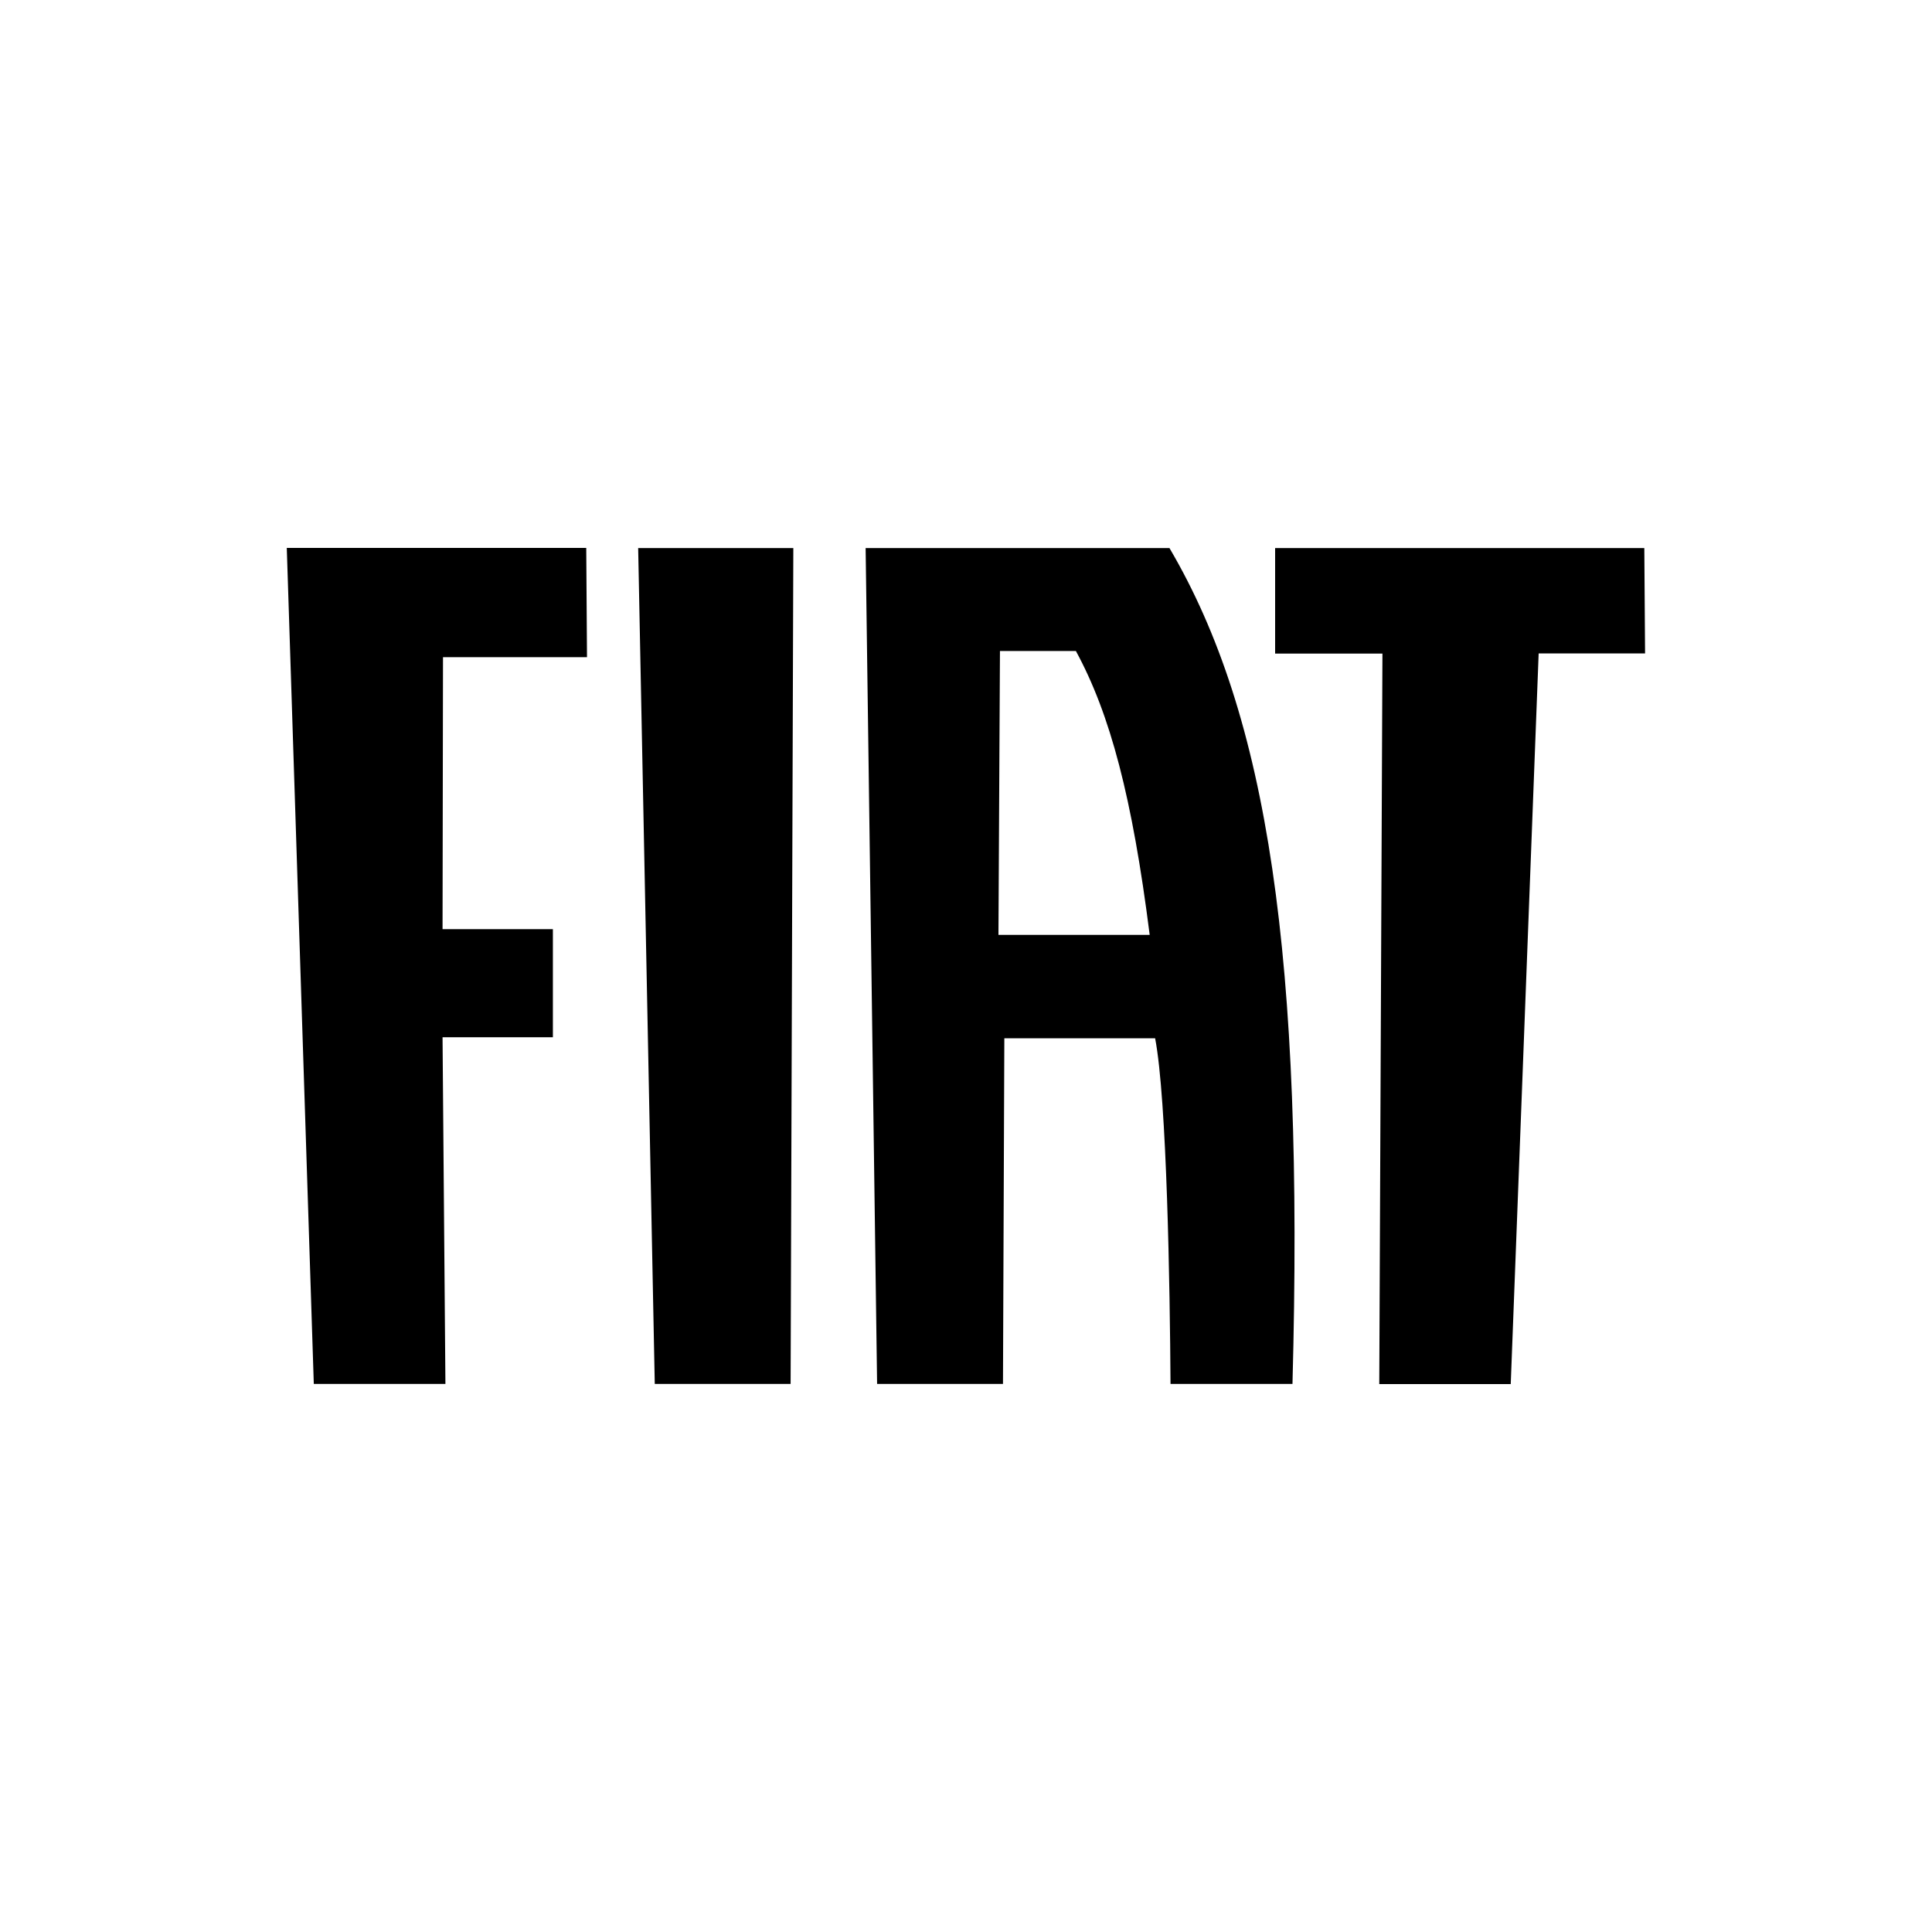
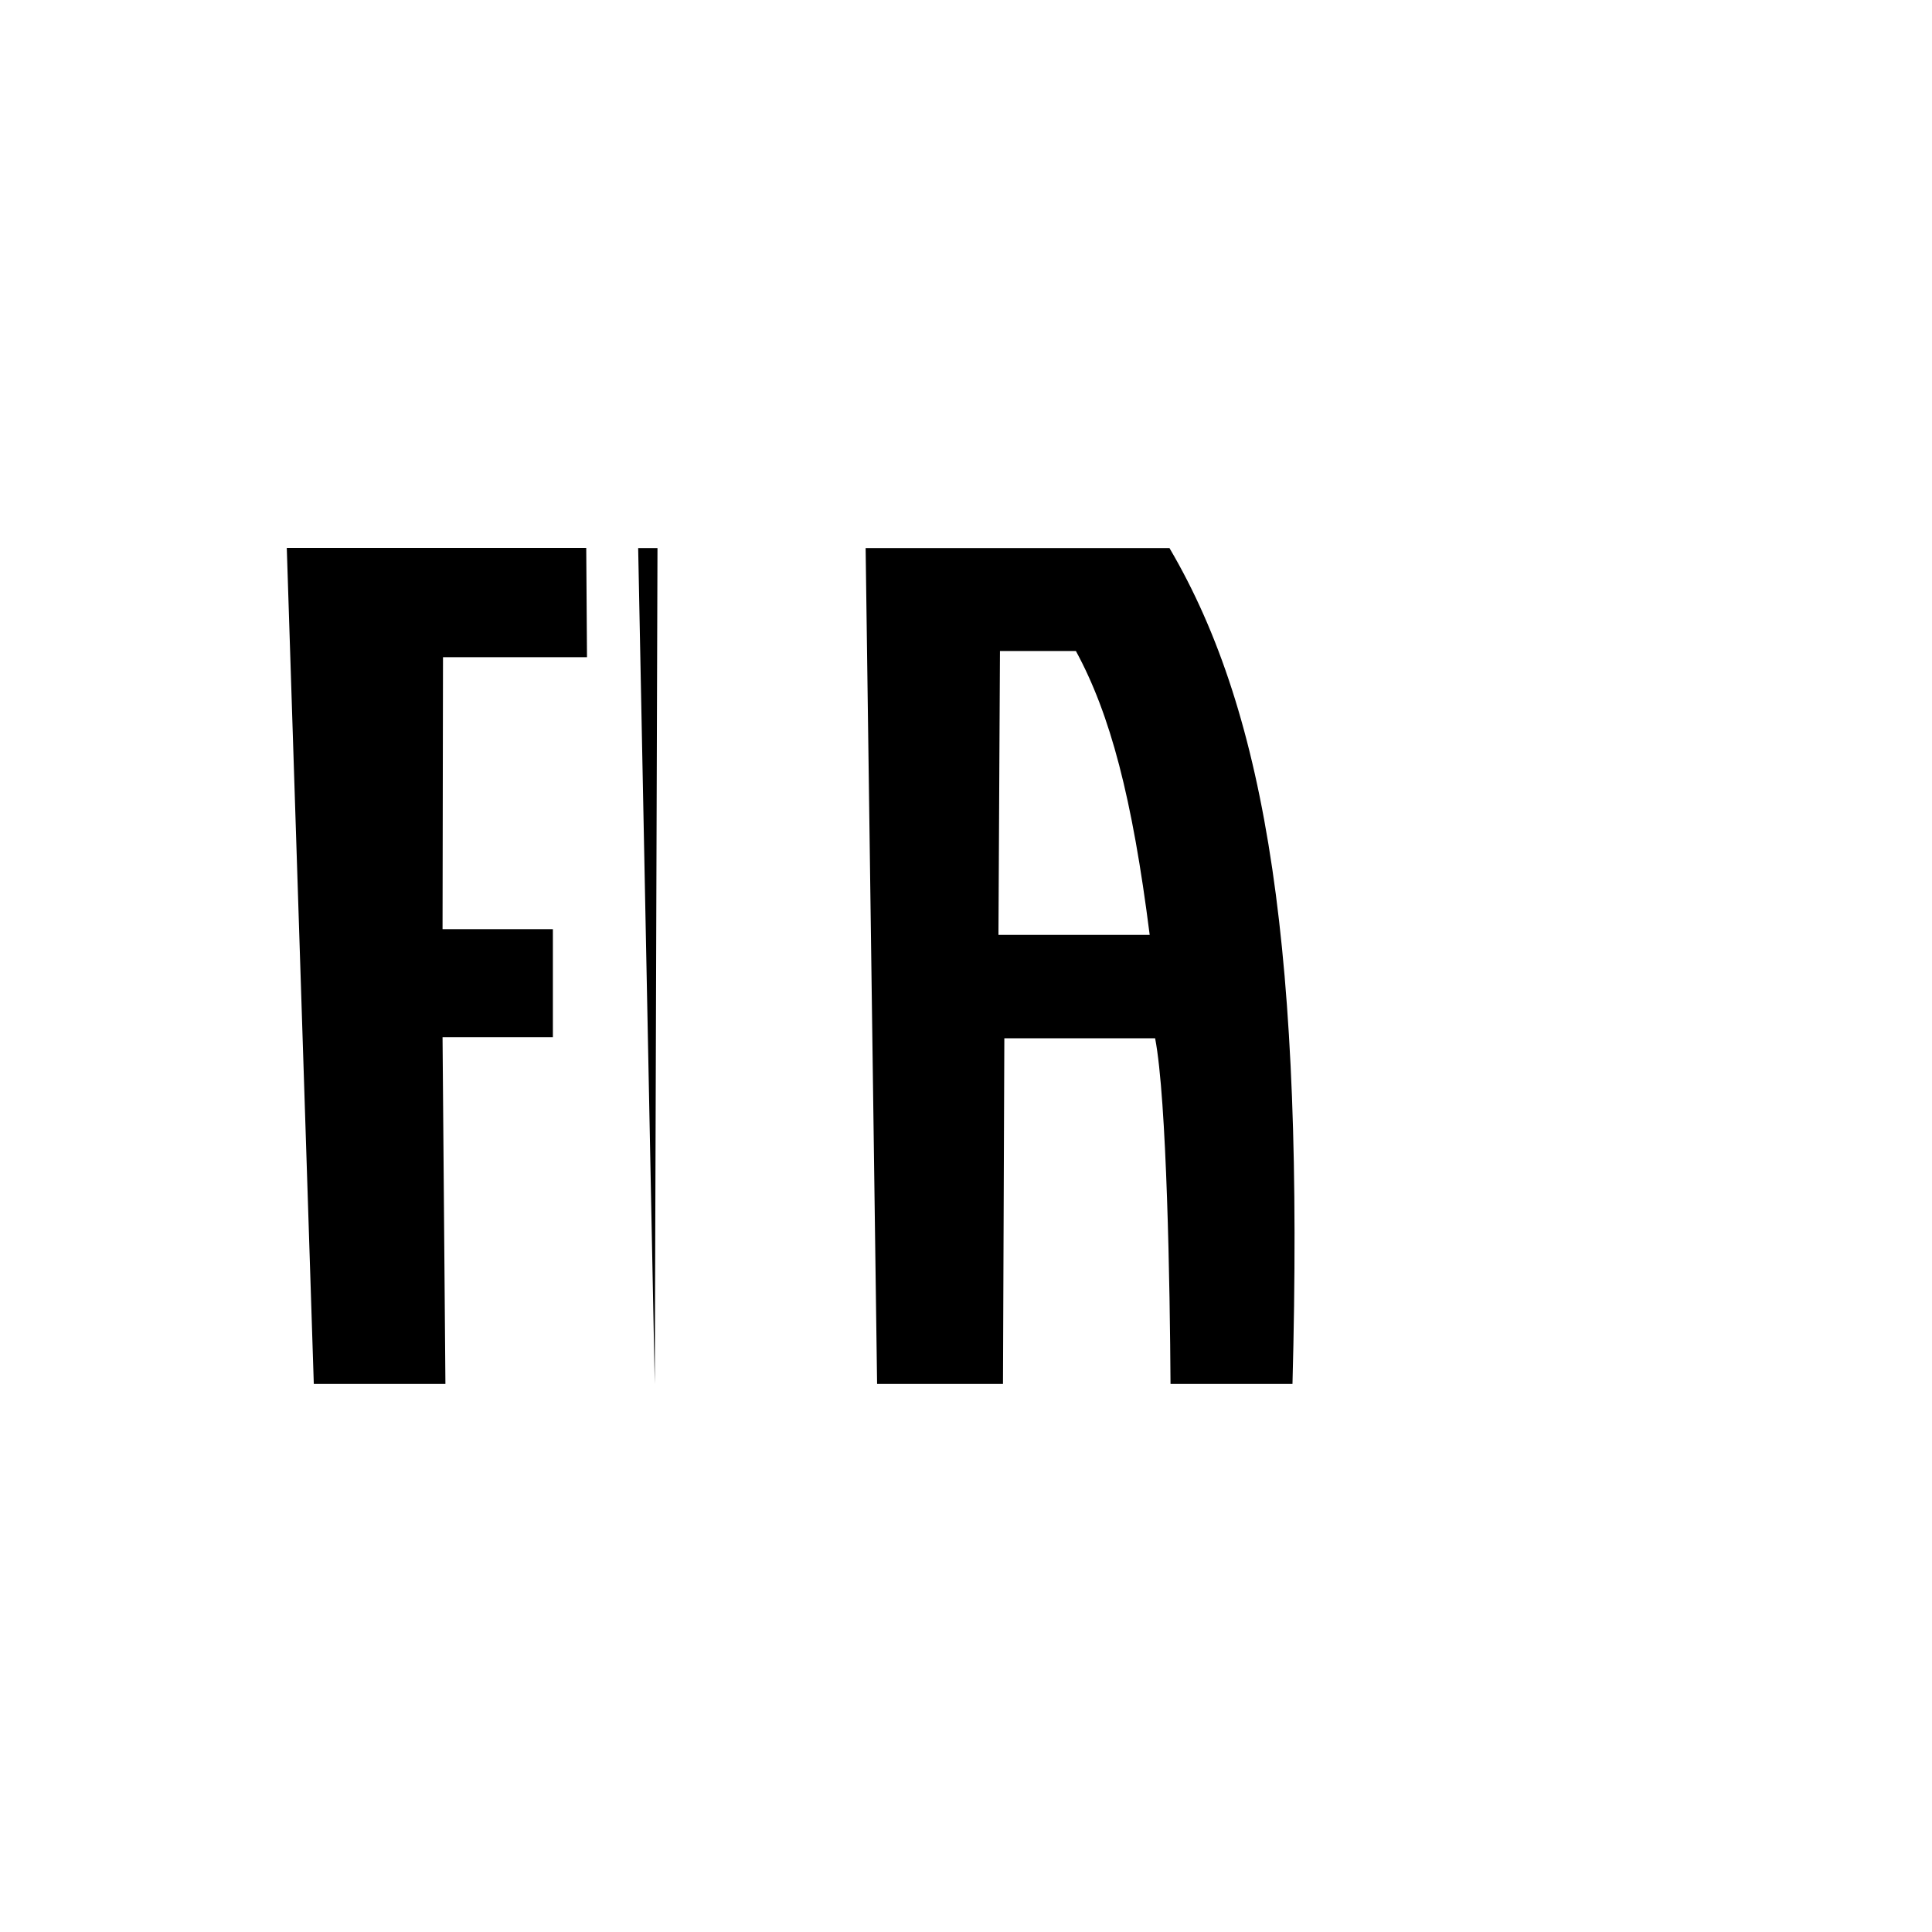
<svg xmlns="http://www.w3.org/2000/svg" id="uuid-f0821043-53b2-446d-b96e-322c46a11c21" viewBox="0 0 128 128">
  <defs>
    <style>.uuid-dcd21b41-6aec-46f7-b06b-54072d7aaf15{stroke-width:0px;}</style>
  </defs>
  <path class="uuid-dcd21b41-6aec-46f7-b06b-54072d7aaf15" d="m19,36.31l1.79,55.38h8.72l-.19-22.97h7.31v-7.16h-7.31l.03-18.02h9.54l-.05-7.24h-19.84Zm0,0" />
-   <path class="uuid-dcd21b41-6aec-46f7-b06b-54072d7aaf15" d="m42.28,36.31l1.1,55.38h9l.18-55.38h-10.29Zm0,0" />
-   <path class="uuid-dcd21b41-6aec-46f7-b06b-54072d7aaf15" d="m84.48,36.31v6.99h7.11l-.21,48.4h8.71l1.85-48.41h7.05l-.05-6.98h-24.46Zm0,0" />
+   <path class="uuid-dcd21b41-6aec-46f7-b06b-54072d7aaf15" d="m42.28,36.31l1.1,55.38l.18-55.38h-10.29Zm0,0" />
  <path class="uuid-dcd21b41-6aec-46f7-b06b-54072d7aaf15" d="m66.15,61.94l.1-18.81h5.03c2.28,4.19,3.74,9.73,4.89,18.81h-10.02Zm-8.03,29.75h8.33l.09-22.9h9.99c.78,4.04.98,16.52,1.02,22.9h8.08c.76-28.27-1.61-44.26-8.15-55.38h-20.13l.76,55.38Zm0,0" />
</svg>